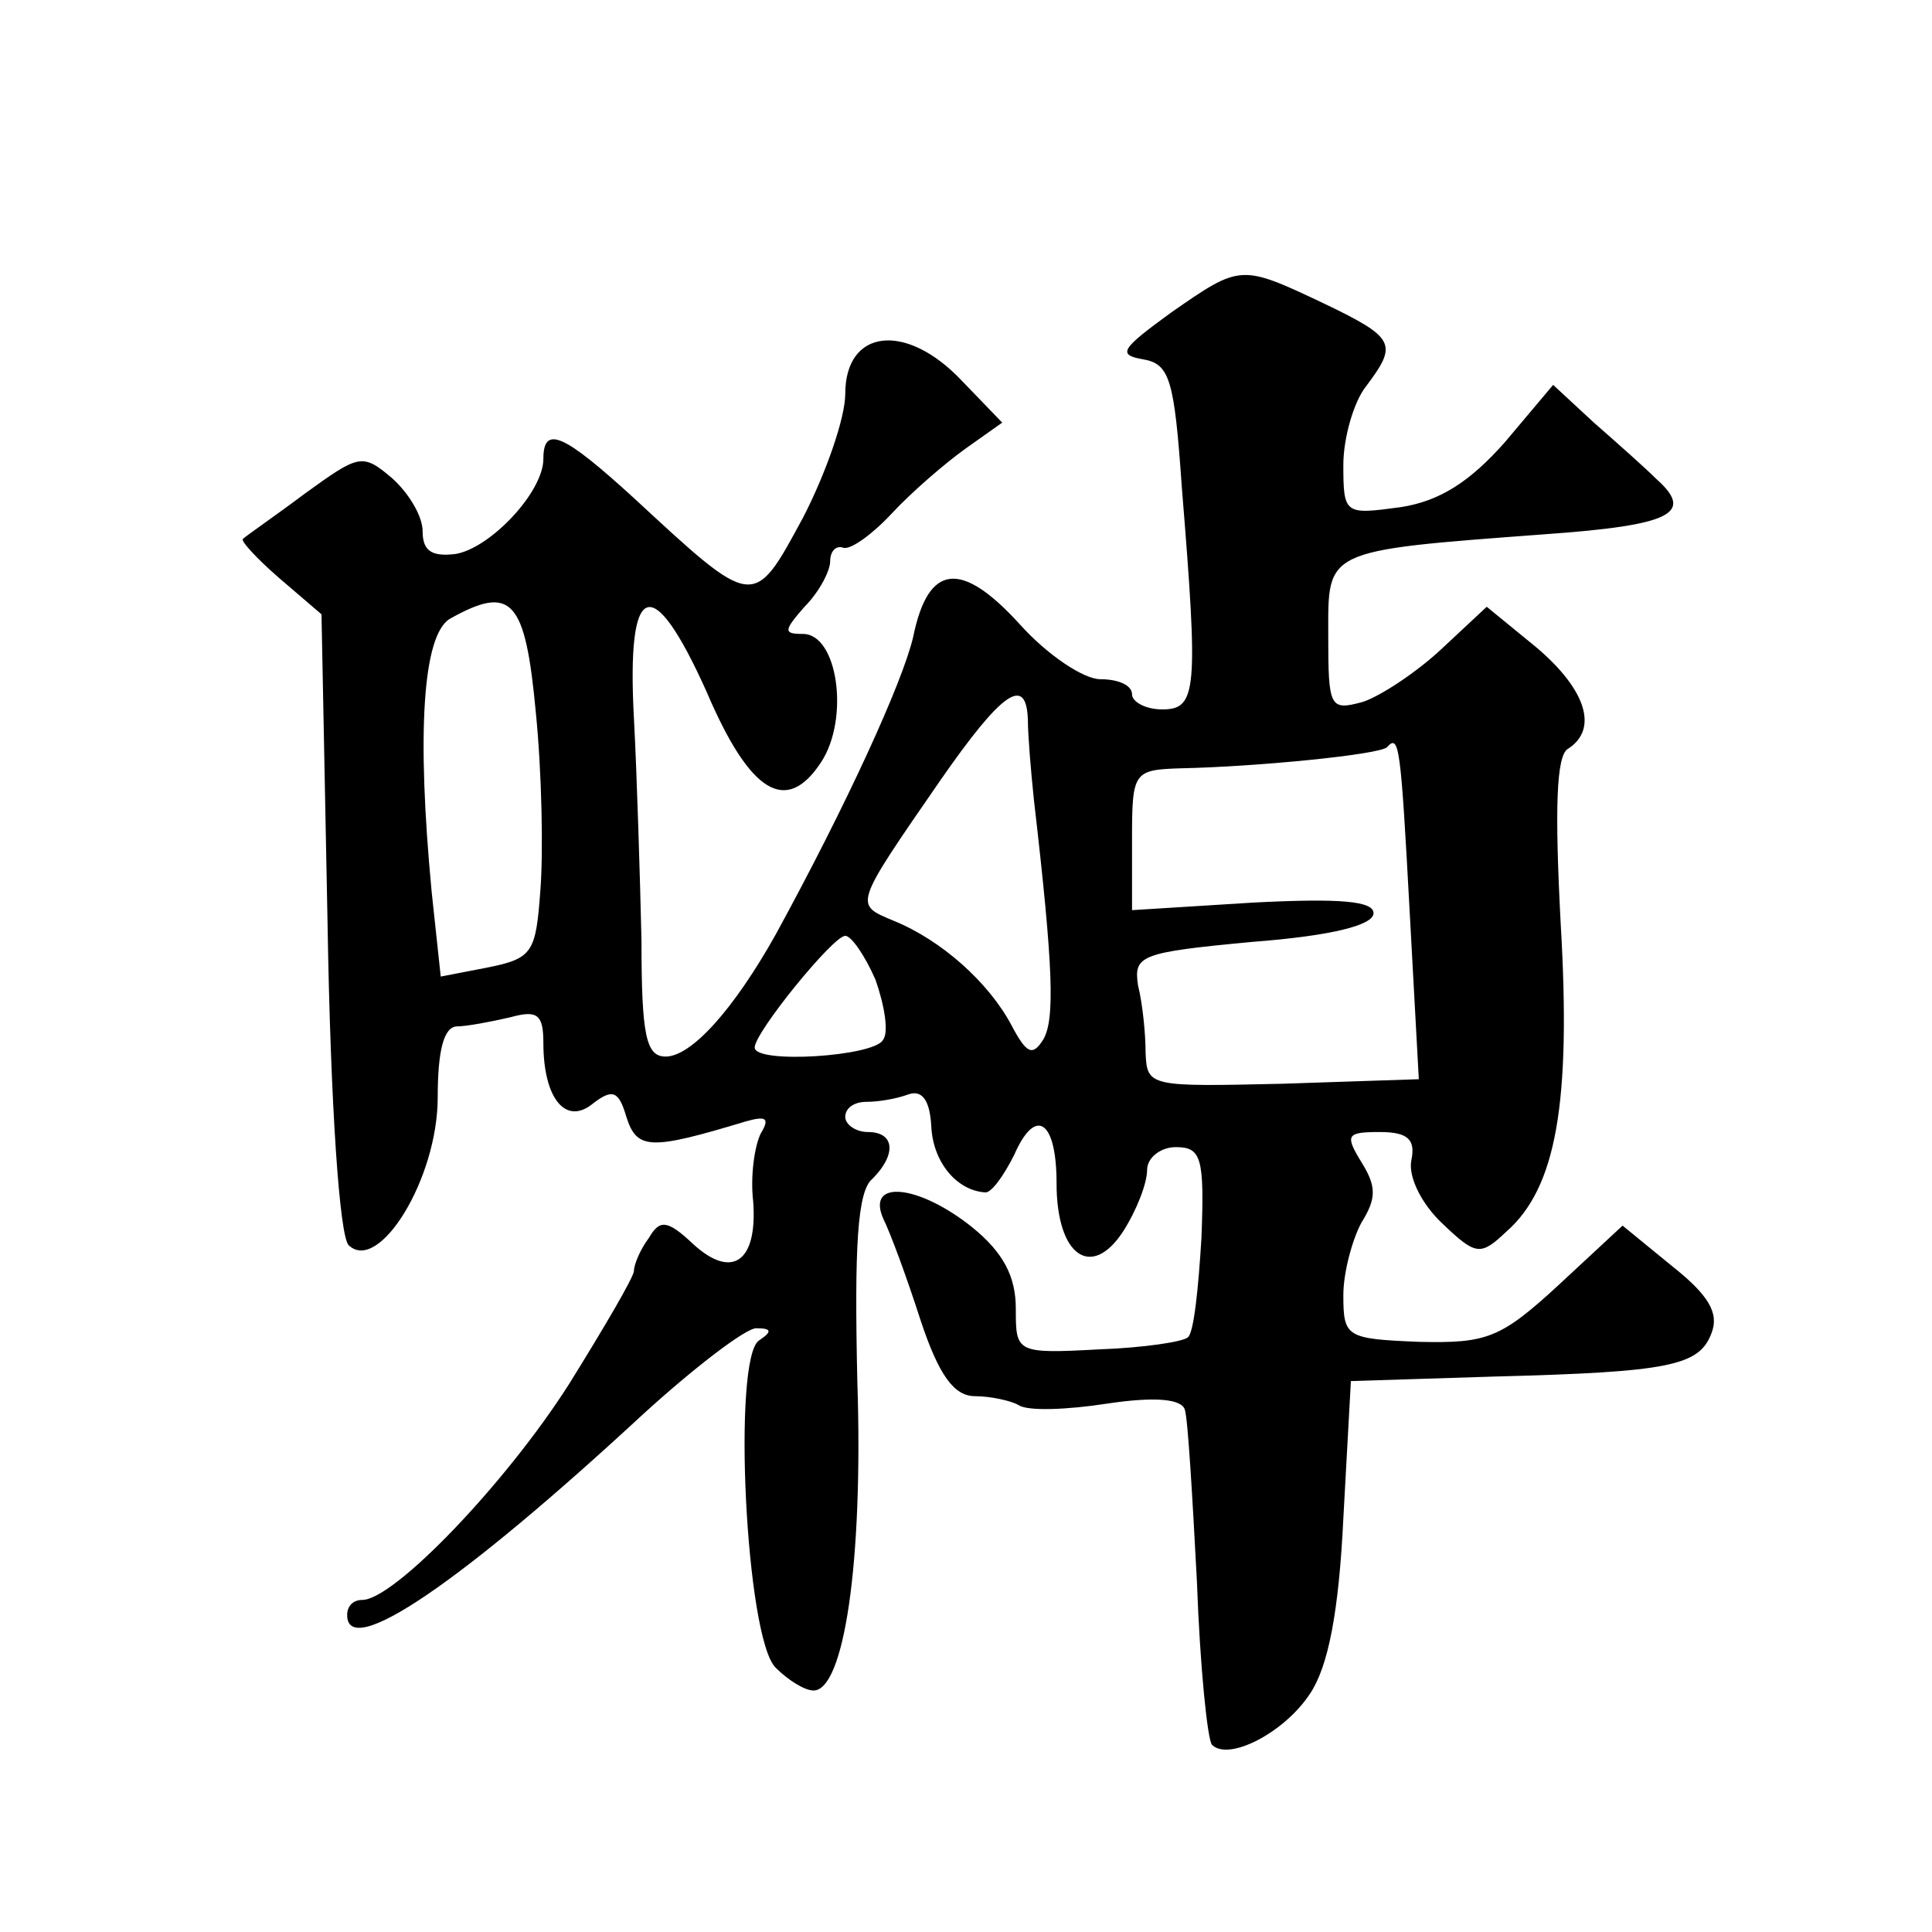
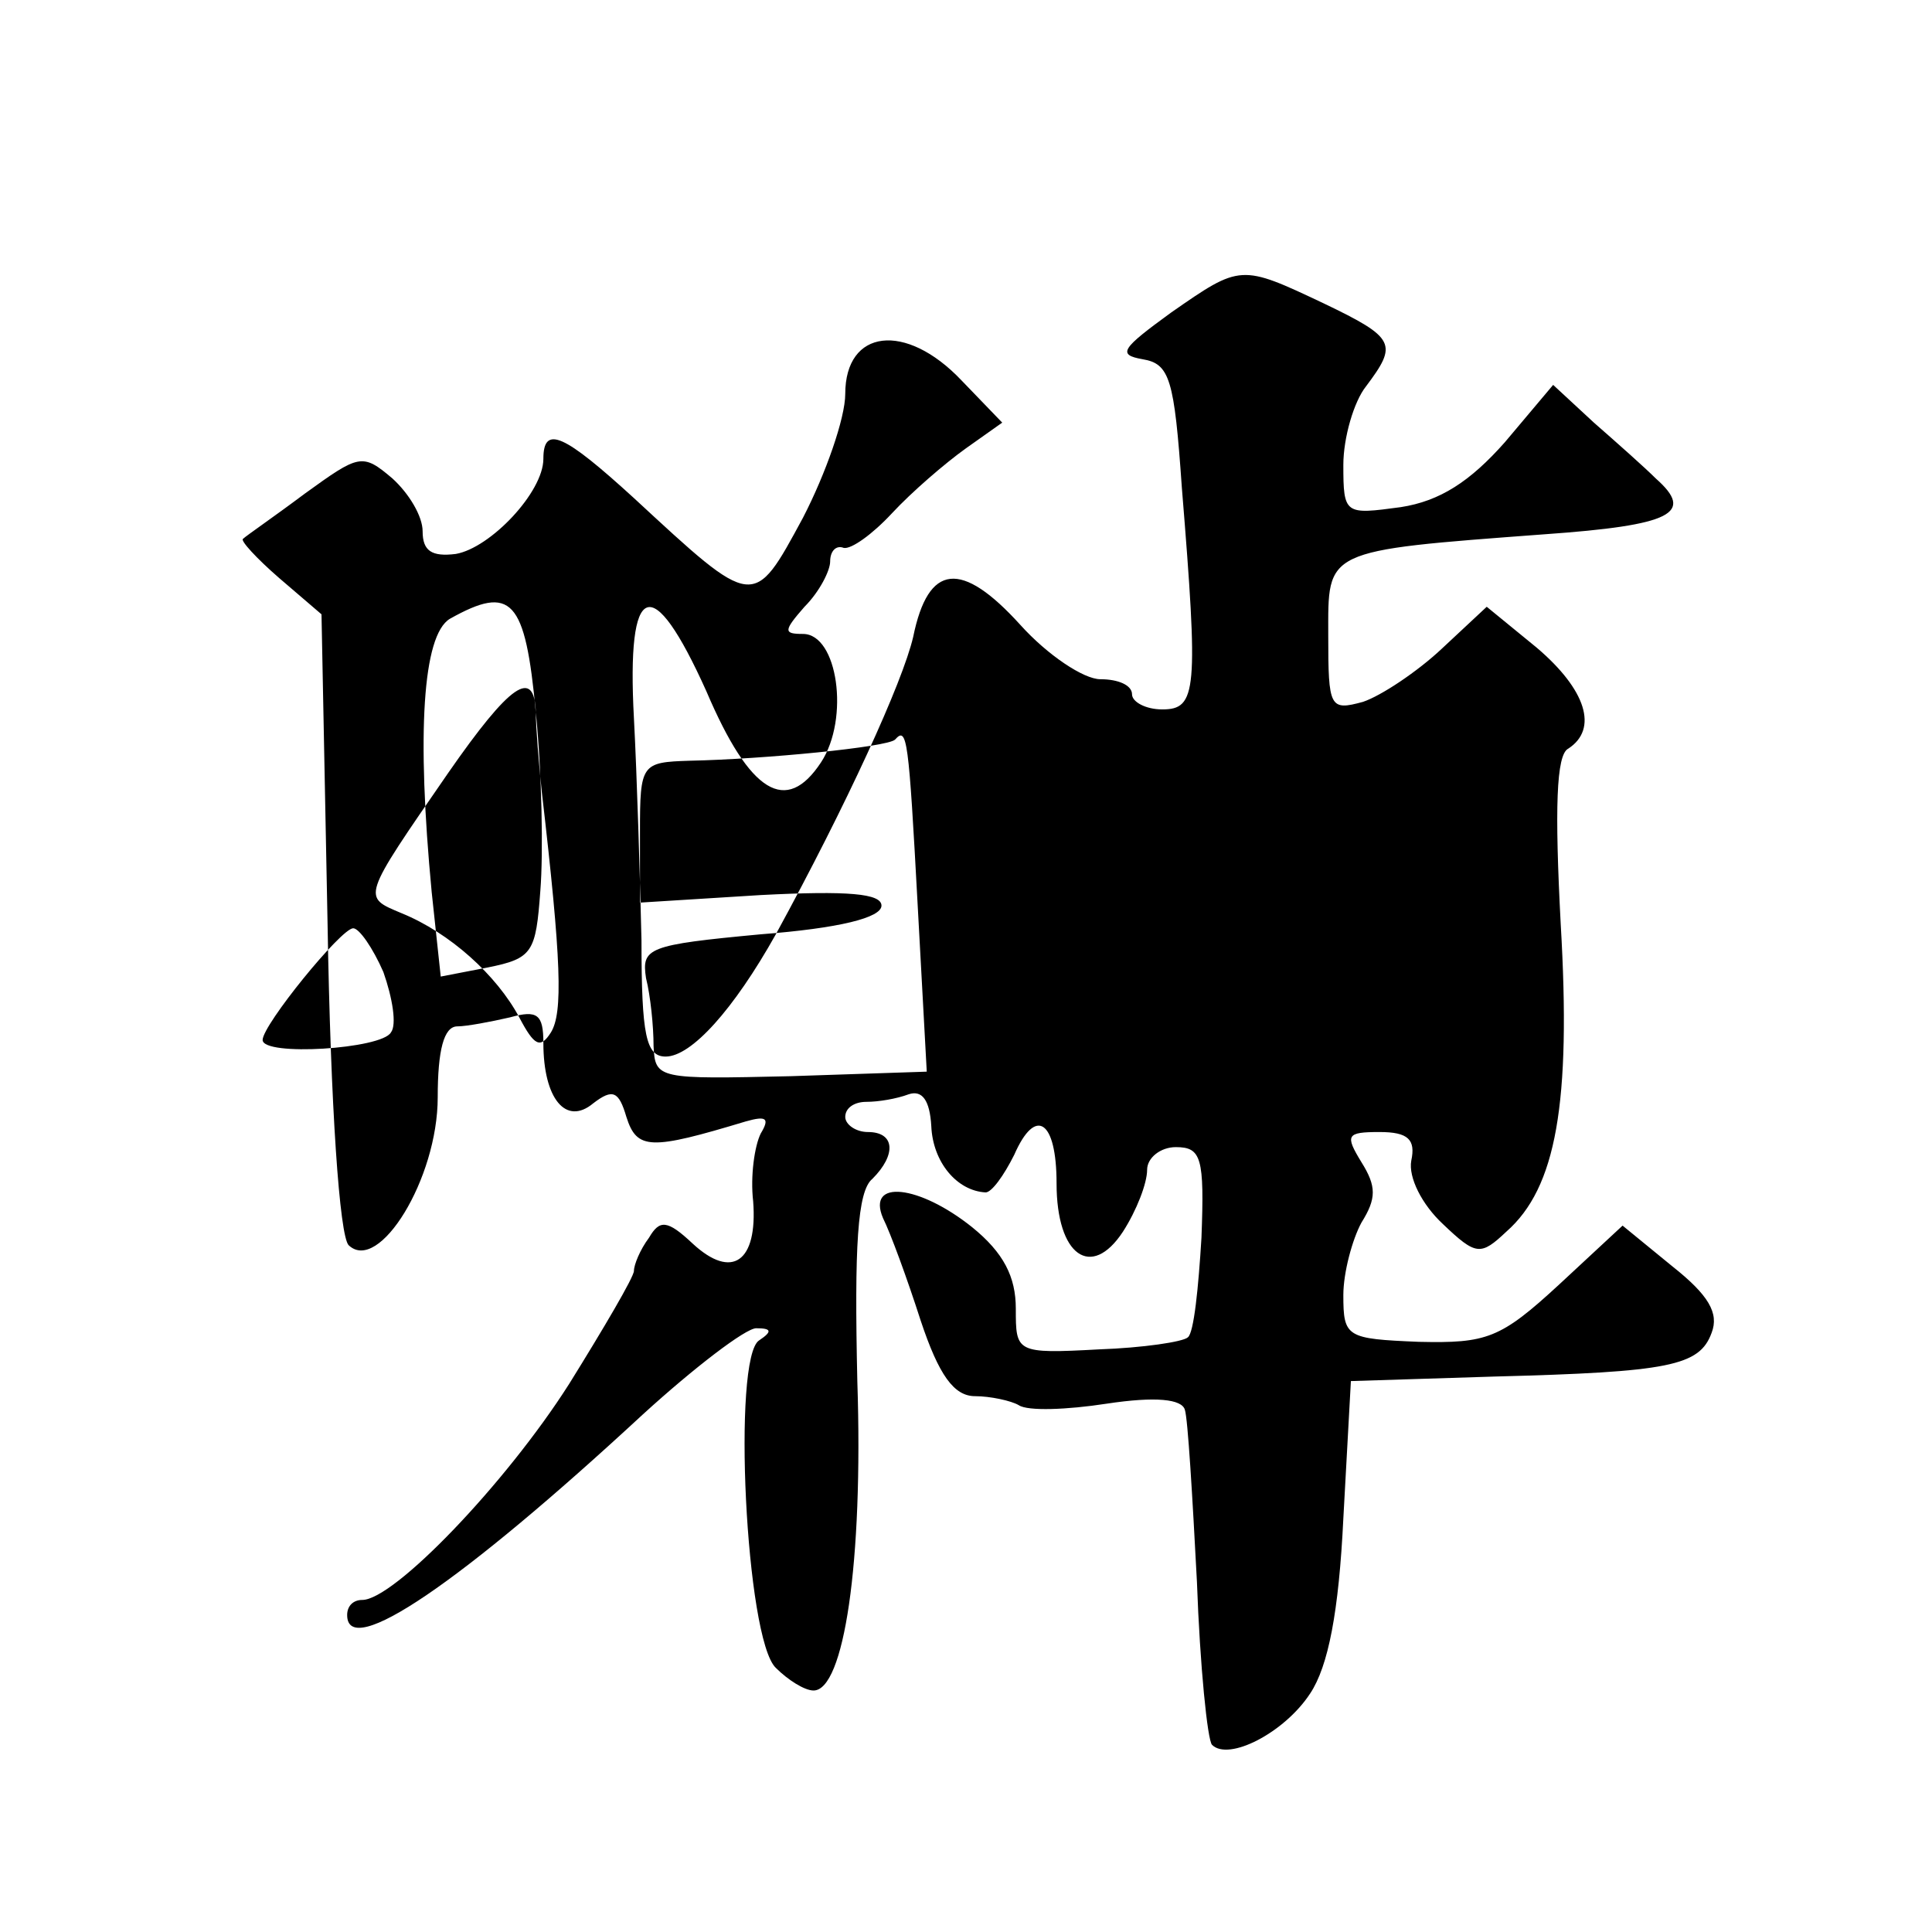
<svg xmlns="http://www.w3.org/2000/svg" version="1.0" width="128pt" height="128pt" viewBox="0 0 128 128" preserveAspectRatio="xMidYMid meet">
  <g transform="translate(0,128) scale(0.1,-0.1)" fill="#0" stroke="none">
-     <path d="M776 1073 c-33 -24 -36 -28 -19 -31 18 -3 21 -13 26 -85 11 -135 10 -147 -13 -147 -11 0 -20 5 -20 10 0 6 -9 10 -21 10 -11 0 -35 16 -53 36 -39 43 -61 41 -71 -8 -7 -30 -44 -111 -91 -197 -28 -50 -56 -81 -73 -81 -13 0 -16 14 -16 77 -1 43 -3 109 -5 147 -5 92 12 98 48 18 29 -68 53 -82 76 -47 19 29 11 85 -12 85 -13 0 -13 2 1 18 10 10 17 24 17 30 0 7 4 11 9 9 5 -1 19 9 32 23 13 14 35 33 49 43 l24 17 -27 28 c-37 39 -77 34 -77 -9 0 -16 -13 -53 -28 -82 -33 -61 -32 -61 -112 13 -46 42 -60 49 -60 26 0 -22 -35 -59 -58 -63 -16 -2 -22 2 -22 15 0 10 -9 25 -20 35 -20 17 -22 16 -58 -10 -20 -15 -39 -28 -41 -30 -2 -1 9 -13 24 -26 l28 -24 4 -204 c2 -123 8 -208 14 -214 20 -19 59 44 59 98 0 31 4 47 13 47 6 0 22 3 35 6 18 5 22 2 22 -17 0 -37 15 -55 33 -40 13 10 17 8 22 -9 7 -22 16 -22 79 -3 14 4 16 2 10 -8 -4 -8 -7 -28 -5 -45 3 -40 -14 -52 -40 -28 -17 16 -22 16 -29 4 -6 -8 -10 -18 -10 -22 0 -4 -20 -38 -43 -75 -42 -66 -116 -143 -137 -143 -6 0 -10 -4 -10 -10 0 -30 75 21 196 133 34 31 68 57 75 57 10 0 11 -2 2 -8 -18 -11 -9 -198 11 -217 8 -8 19 -15 25 -15 20 0 33 84 29 205 -2 89 0 126 10 134 16 16 15 31 -3 31 -8 0 -15 5 -15 10 0 6 6 10 14 10 8 0 20 2 28 5 9 3 14 -4 15 -21 1 -24 17 -43 36 -44 4 0 12 11 19 25 14 32 28 23 28 -19 0 -48 23 -64 44 -32 9 14 16 32 16 41 0 8 9 15 19 15 17 0 19 -7 17 -60 -2 -33 -5 -63 -9 -66 -3 -3 -30 -7 -59 -8 -55 -3 -55 -2 -55 27 0 21 -8 37 -29 54 -35 28 -70 32 -59 6 5 -10 16 -40 25 -68 12 -36 22 -50 36 -50 10 0 24 -3 29 -6 6 -4 32 -3 58 1 33 5 50 3 52 -4 2 -6 5 -57 8 -114 2 -56 7 -105 10 -108 11 -11 48 8 65 34 12 18 19 54 22 116 l5 91 95 3 c116 3 136 7 144 29 5 13 -2 25 -26 44 l-33 27 -42 -39 c-39 -36 -48 -39 -93 -38 -48 2 -50 3 -50 31 0 15 6 37 12 48 10 16 10 24 0 40 -11 18 -10 20 12 20 19 0 24 -5 21 -19 -2 -11 7 -29 21 -42 22 -21 25 -21 42 -5 33 29 43 85 36 204 -4 76 -3 112 5 116 20 13 12 39 -21 67 l-33 27 -30 -28 c-16 -15 -40 -31 -52 -35 -22 -6 -23 -4 -23 44 0 57 -4 56 143 67 85 6 100 14 74 37 -7 7 -25 23 -41 37 l-27 25 -32 -38 c-23 -26 -43 -39 -69 -43 -37 -5 -38 -5 -38 28 0 18 7 42 15 52 21 28 20 32 -28 55 -55 26 -55 26 -101 -6z m-421 -265 c4 -40 5 -93 3 -118 -3 -41 -5 -45 -35 -51 l-31 -6 -6 56 c-10 105 -6 170 12 181 41 23 50 13 57 -62z m326 -5 c0 -10 2 -34 4 -53 13 -112 14 -146 6 -159 -7 -11 -11 -9 -21 10 -15 28 -46 56 -78 69 -26 11 -27 9 31 93 41 59 57 70 58 40z m253 -128 l6 -110 -90 -3 c-88 -2 -90 -2 -91 20 0 13 -2 33 -5 45 -3 20 1 22 76 29 52 4 80 11 80 19 0 8 -22 10 -80 7 l-80 -5 0 47 c0 45 1 46 33 47 49 1 131 9 136 14 8 9 9 1 15 -110z m-354 -44 c6 -17 9 -35 5 -40 -6 -11 -85 -16 -85 -5 0 10 52 74 60 74 4 0 13 -13 20 -29z" />
+     <path d="M776 1073 c-33 -24 -36 -28 -19 -31 18 -3 21 -13 26 -85 11 -135 10 -147 -13 -147 -11 0 -20 5 -20 10 0 6 -9 10 -21 10 -11 0 -35 16 -53 36 -39 43 -61 41 -71 -8 -7 -30 -44 -111 -91 -197 -28 -50 -56 -81 -73 -81 -13 0 -16 14 -16 77 -1 43 -3 109 -5 147 -5 92 12 98 48 18 29 -68 53 -82 76 -47 19 29 11 85 -12 85 -13 0 -13 2 1 18 10 10 17 24 17 30 0 7 4 11 9 9 5 -1 19 9 32 23 13 14 35 33 49 43 l24 17 -27 28 c-37 39 -77 34 -77 -9 0 -16 -13 -53 -28 -82 -33 -61 -32 -61 -112 13 -46 42 -60 49 -60 26 0 -22 -35 -59 -58 -63 -16 -2 -22 2 -22 15 0 10 -9 25 -20 35 -20 17 -22 16 -58 -10 -20 -15 -39 -28 -41 -30 -2 -1 9 -13 24 -26 l28 -24 4 -204 c2 -123 8 -208 14 -214 20 -19 59 44 59 98 0 31 4 47 13 47 6 0 22 3 35 6 18 5 22 2 22 -17 0 -37 15 -55 33 -40 13 10 17 8 22 -9 7 -22 16 -22 79 -3 14 4 16 2 10 -8 -4 -8 -7 -28 -5 -45 3 -40 -14 -52 -40 -28 -17 16 -22 16 -29 4 -6 -8 -10 -18 -10 -22 0 -4 -20 -38 -43 -75 -42 -66 -116 -143 -137 -143 -6 0 -10 -4 -10 -10 0 -30 75 21 196 133 34 31 68 57 75 57 10 0 11 -2 2 -8 -18 -11 -9 -198 11 -217 8 -8 19 -15 25 -15 20 0 33 84 29 205 -2 89 0 126 10 134 16 16 15 31 -3 31 -8 0 -15 5 -15 10 0 6 6 10 14 10 8 0 20 2 28 5 9 3 14 -4 15 -21 1 -24 17 -43 36 -44 4 0 12 11 19 25 14 32 28 23 28 -19 0 -48 23 -64 44 -32 9 14 16 32 16 41 0 8 9 15 19 15 17 0 19 -7 17 -60 -2 -33 -5 -63 -9 -66 -3 -3 -30 -7 -59 -8 -55 -3 -55 -2 -55 27 0 21 -8 37 -29 54 -35 28 -70 32 -59 6 5 -10 16 -40 25 -68 12 -36 22 -50 36 -50 10 0 24 -3 29 -6 6 -4 32 -3 58 1 33 5 50 3 52 -4 2 -6 5 -57 8 -114 2 -56 7 -105 10 -108 11 -11 48 8 65 34 12 18 19 54 22 116 l5 91 95 3 c116 3 136 7 144 29 5 13 -2 25 -26 44 l-33 27 -42 -39 c-39 -36 -48 -39 -93 -38 -48 2 -50 3 -50 31 0 15 6 37 12 48 10 16 10 24 0 40 -11 18 -10 20 12 20 19 0 24 -5 21 -19 -2 -11 7 -29 21 -42 22 -21 25 -21 42 -5 33 29 43 85 36 204 -4 76 -3 112 5 116 20 13 12 39 -21 67 l-33 27 -30 -28 c-16 -15 -40 -31 -52 -35 -22 -6 -23 -4 -23 44 0 57 -4 56 143 67 85 6 100 14 74 37 -7 7 -25 23 -41 37 l-27 25 -32 -38 c-23 -26 -43 -39 -69 -43 -37 -5 -38 -5 -38 28 0 18 7 42 15 52 21 28 20 32 -28 55 -55 26 -55 26 -101 -6z m-421 -265 c4 -40 5 -93 3 -118 -3 -41 -5 -45 -35 -51 l-31 -6 -6 56 c-10 105 -6 170 12 181 41 23 50 13 57 -62z c0 -10 2 -34 4 -53 13 -112 14 -146 6 -159 -7 -11 -11 -9 -21 10 -15 28 -46 56 -78 69 -26 11 -27 9 31 93 41 59 57 70 58 40z m253 -128 l6 -110 -90 -3 c-88 -2 -90 -2 -91 20 0 13 -2 33 -5 45 -3 20 1 22 76 29 52 4 80 11 80 19 0 8 -22 10 -80 7 l-80 -5 0 47 c0 45 1 46 33 47 49 1 131 9 136 14 8 9 9 1 15 -110z m-354 -44 c6 -17 9 -35 5 -40 -6 -11 -85 -16 -85 -5 0 10 52 74 60 74 4 0 13 -13 20 -29z" />
  </g>
</svg>